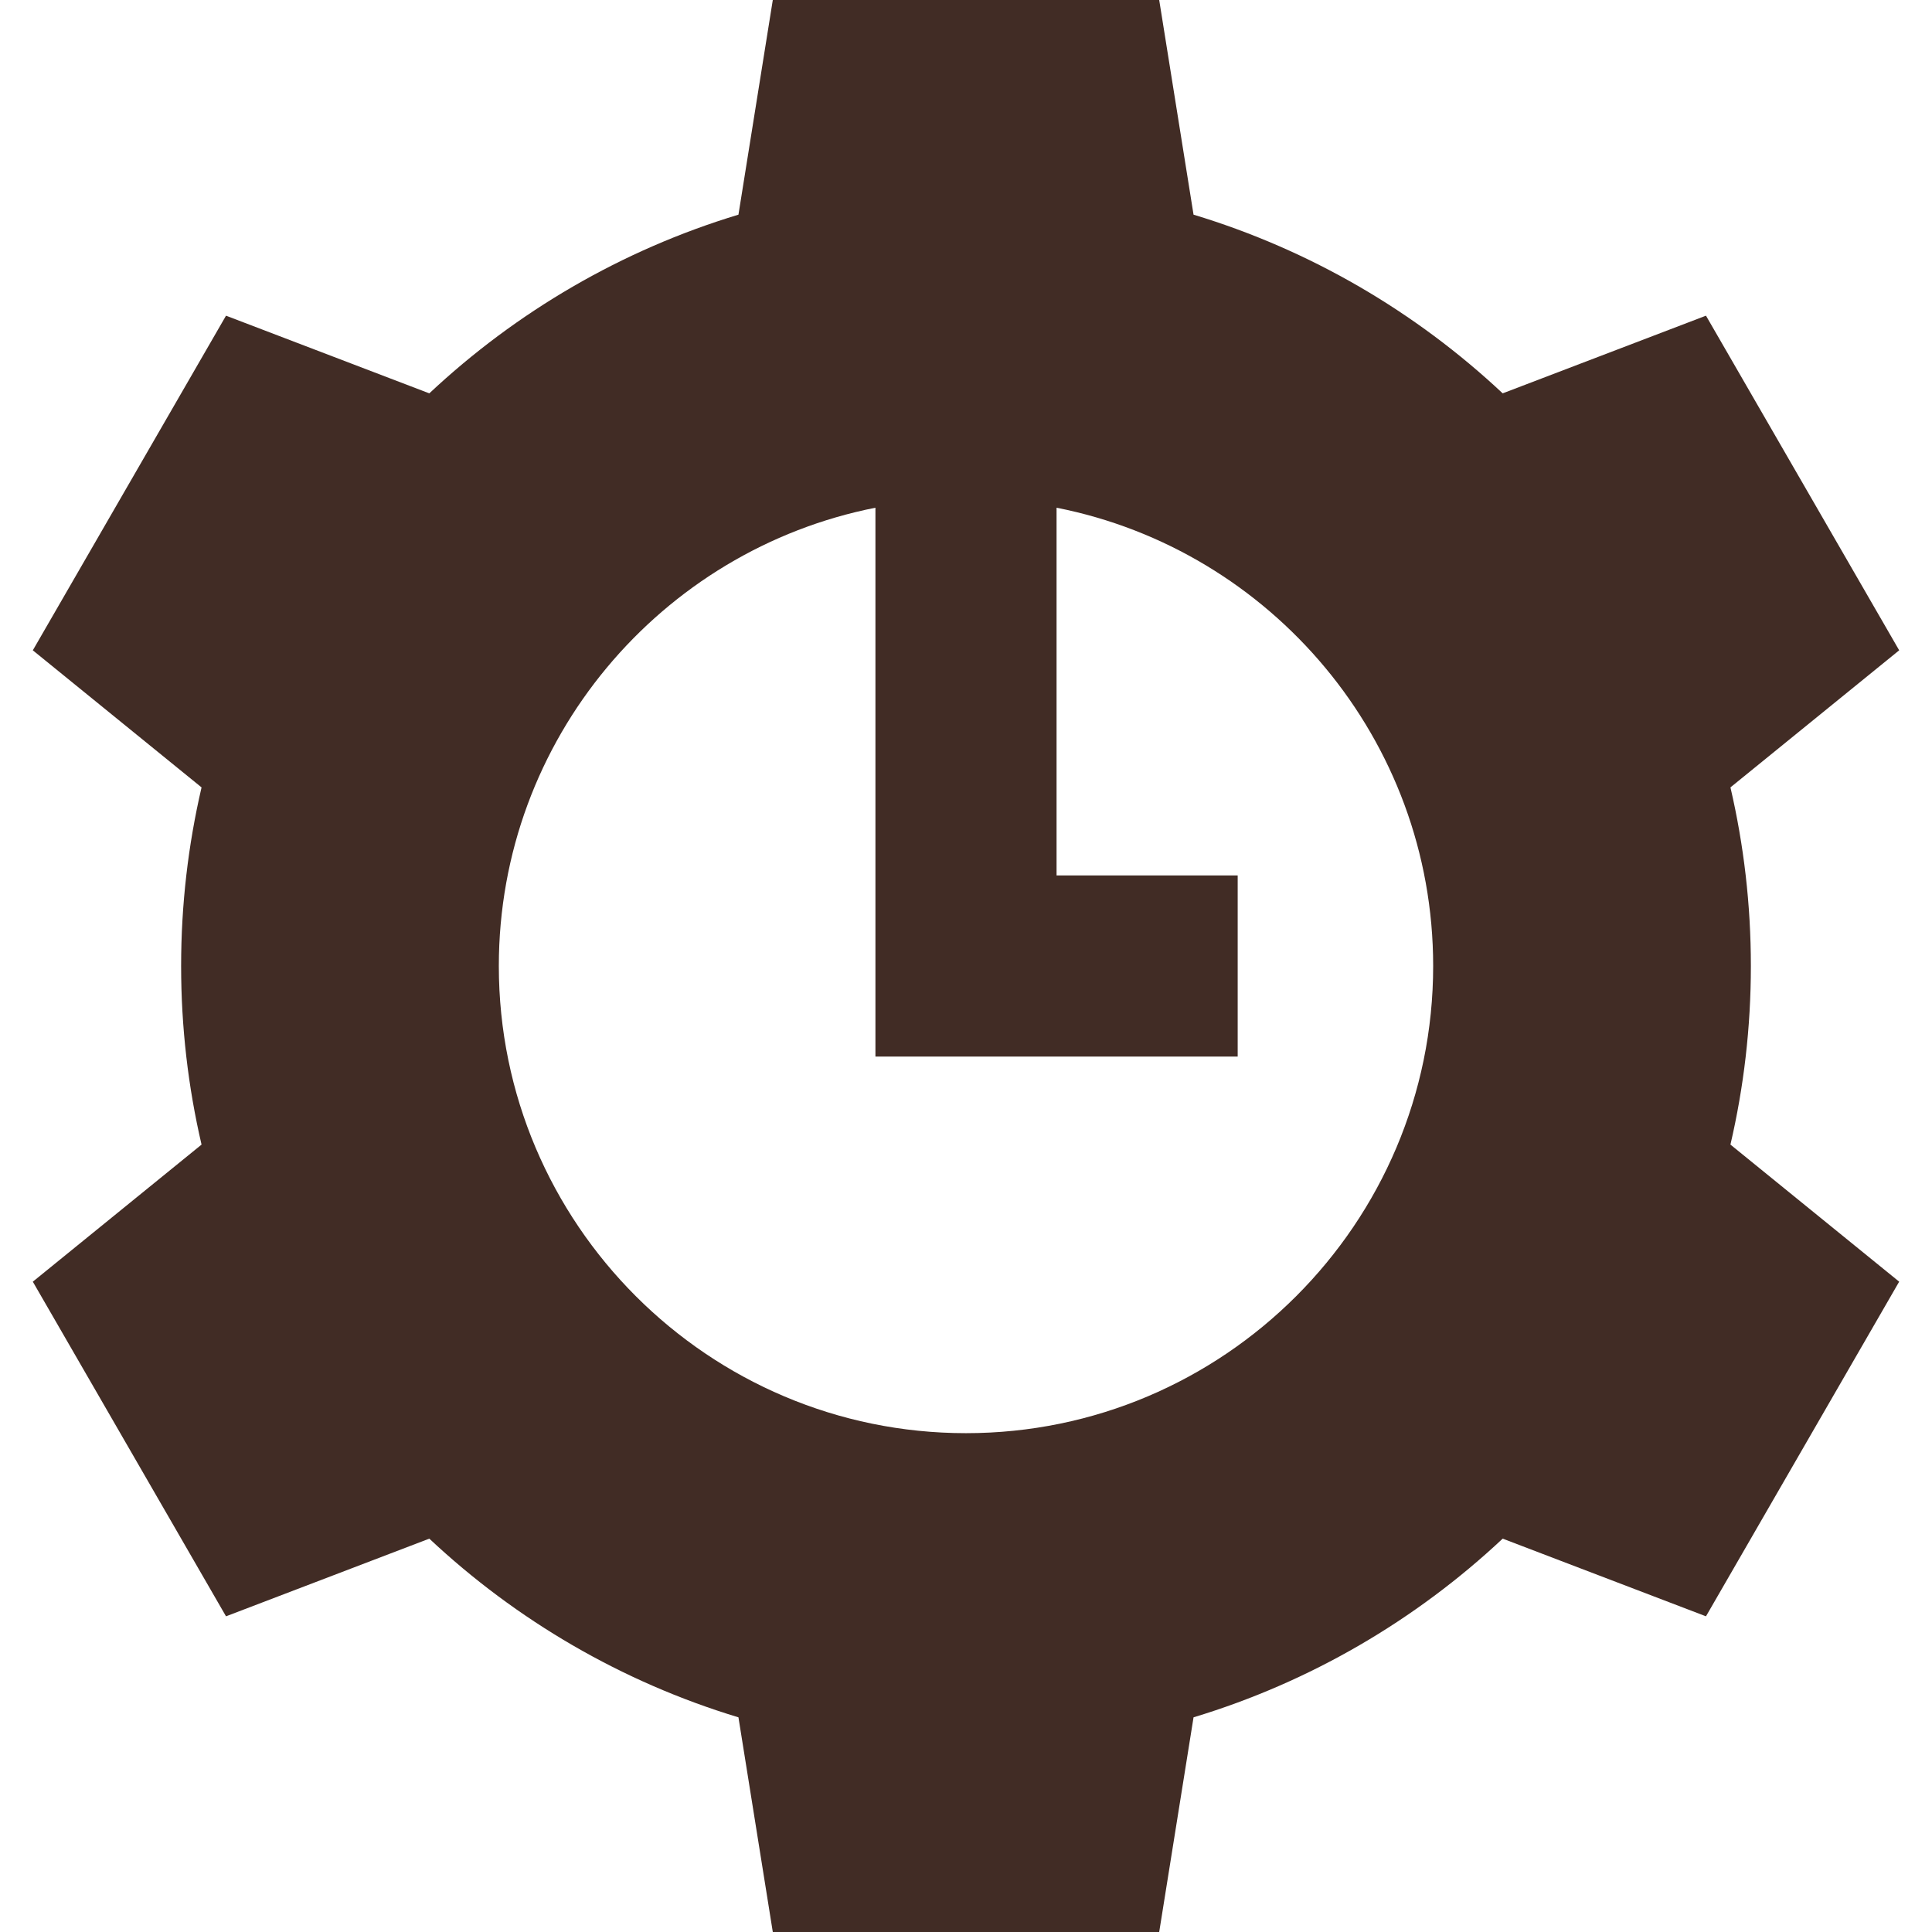
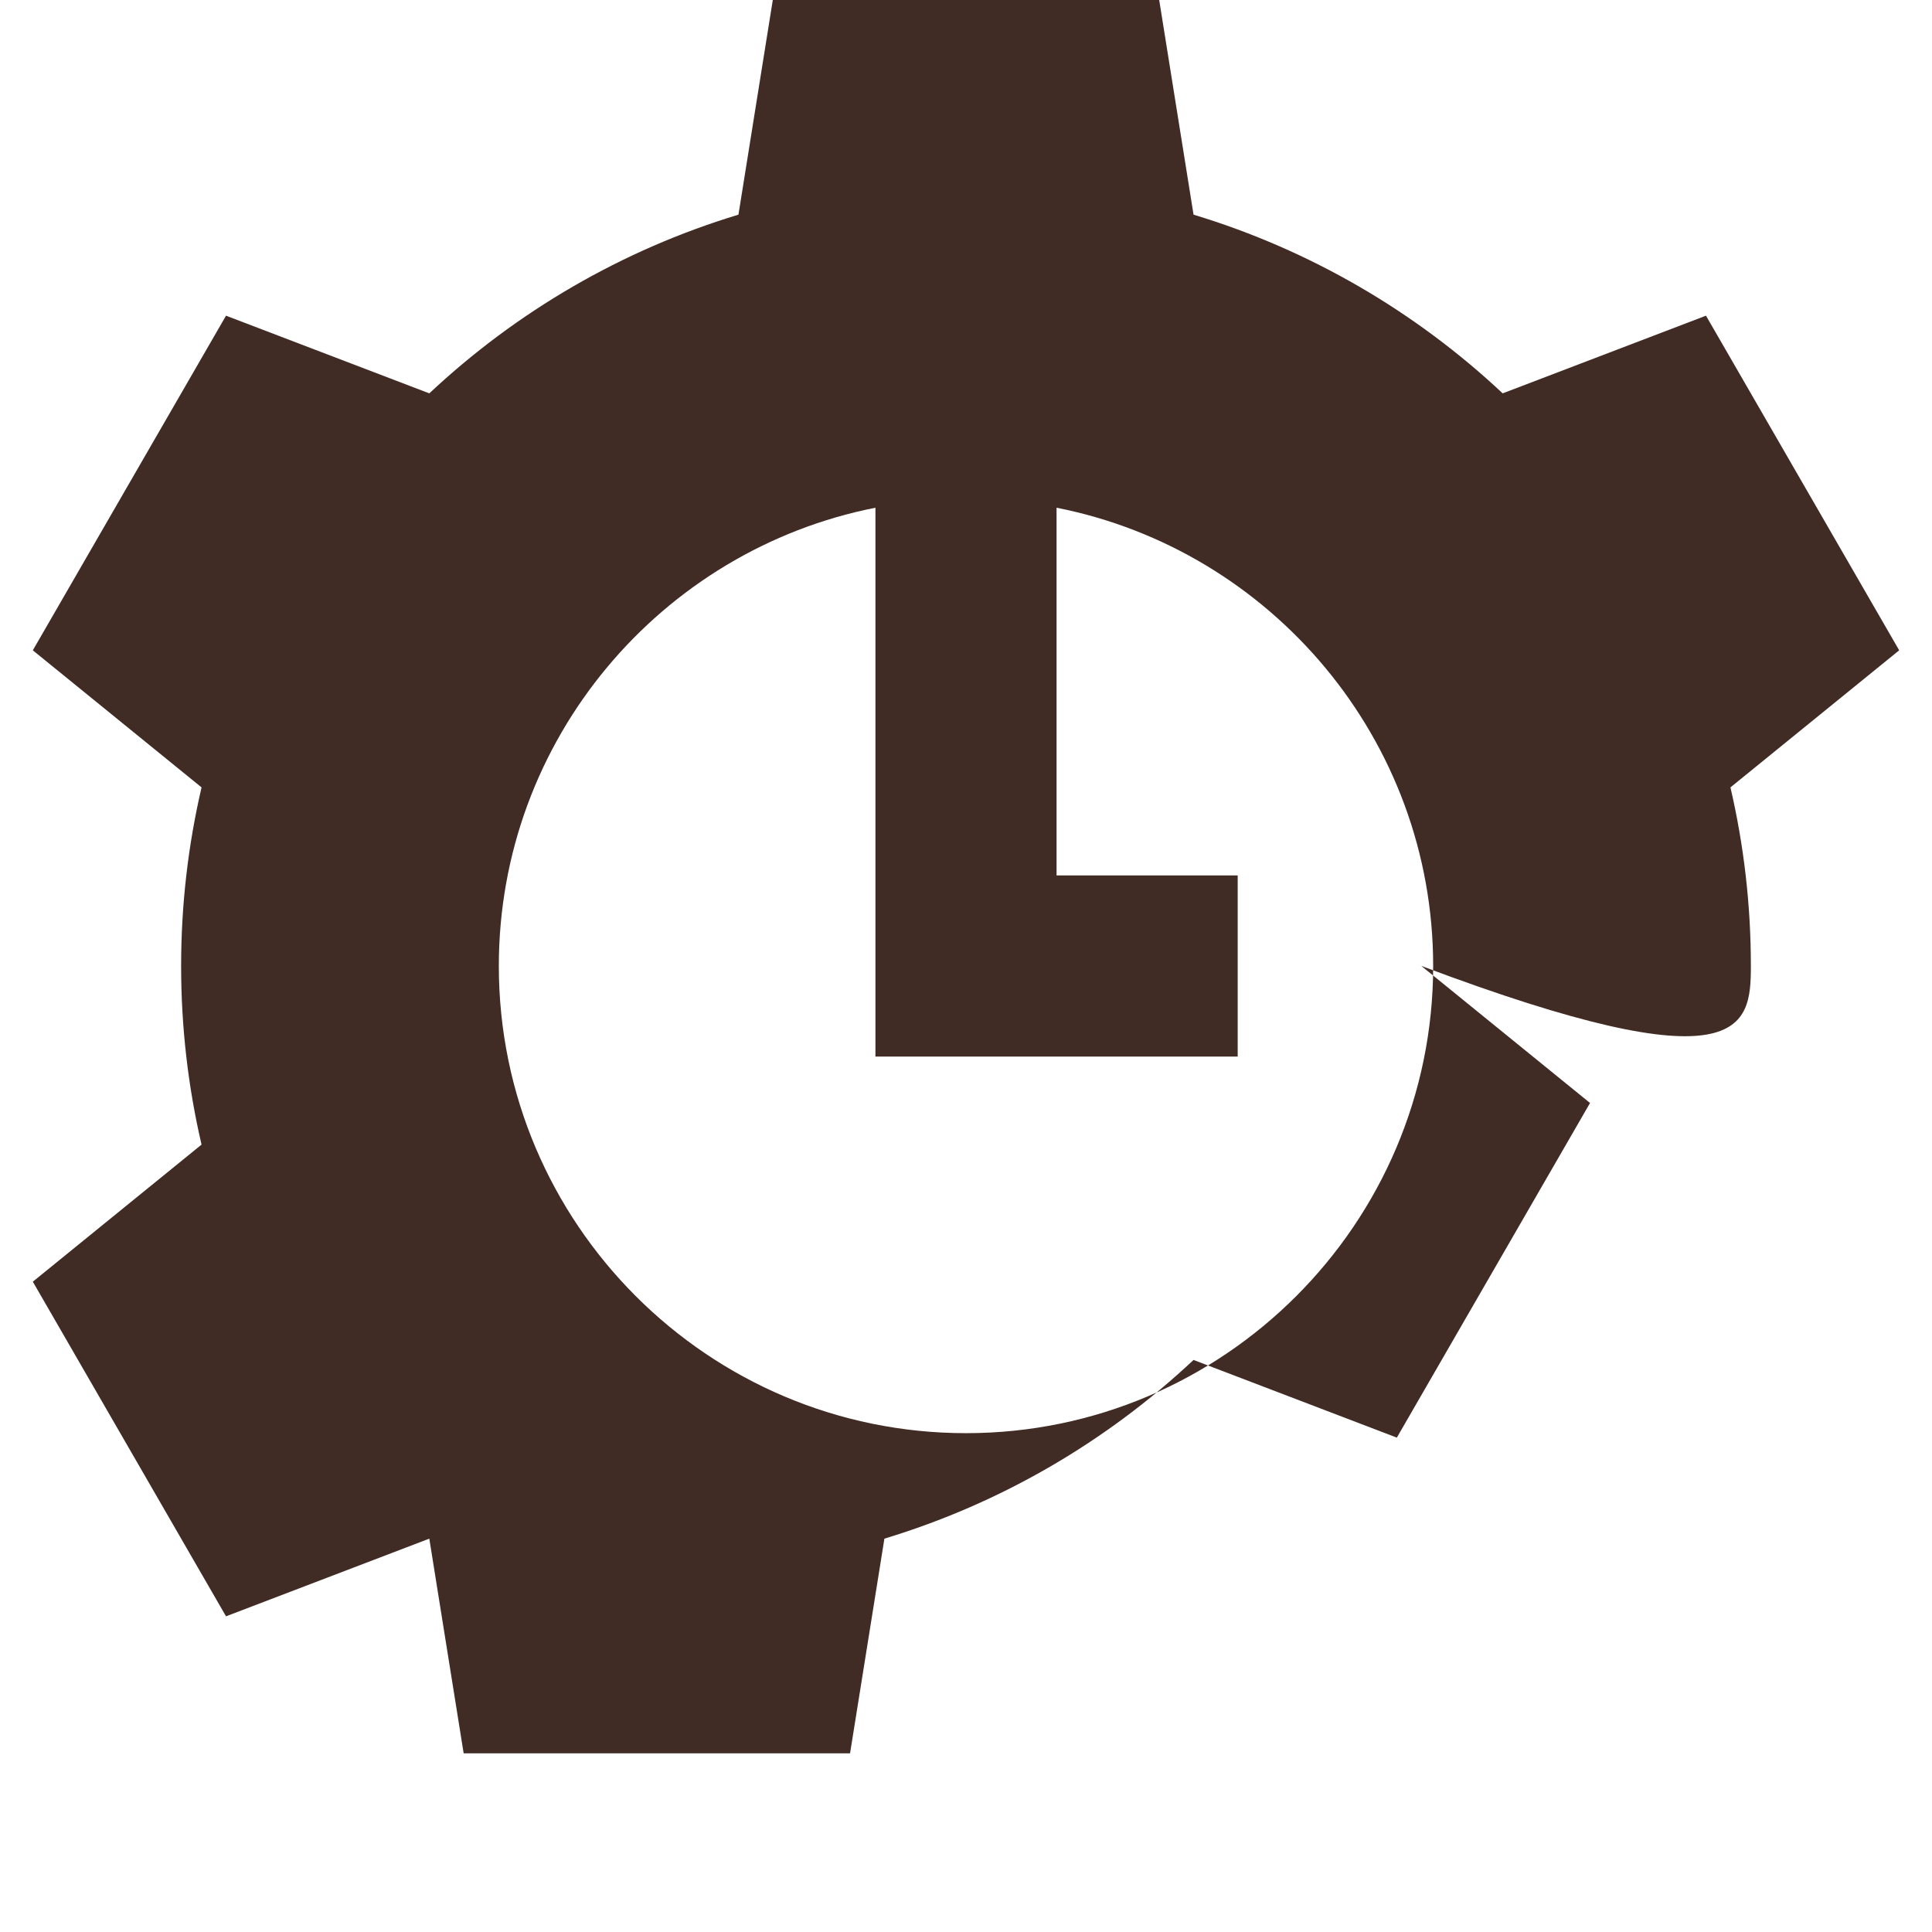
<svg xmlns="http://www.w3.org/2000/svg" id="Layer_1" x="0px" y="0px" viewBox="0 0 512 512" style="enable-background:new 0 0 512 512;" xml:space="preserve">
  <g>
    <g>
-       <path d="M463.999,256c0-16.283-1.875-32.126-5.413-47.333l44.717-36.328l-51.2-88.682l-53.877,20.584 c-23.016-21.581-50.941-37.982-81.925-47.354L307.199,0h-102.4l-9.102,56.89c-30.982,9.371-58.907,25.773-81.925,47.354 L59.897,83.659l-51.2,88.682l44.717,36.328c-3.539,15.205-5.414,31.048-5.414,47.331s1.875,32.126,5.413,47.333L8.697,339.661 l51.2,88.68l53.875-20.584c23.018,21.581,50.942,37.982,81.925,47.354l9.102,56.89h102.4l9.102-56.891 c30.982-9.371,58.907-25.773,81.925-47.354l53.875,20.584l51.2-88.682l-44.717-36.328 C462.124,288.126,463.999,272.283,463.999,256z M255.999,379.805c-68.267,0-123.805-55.539-123.805-123.805 c0-60.054,42.989-110.24,99.805-121.45V280h96v-48h-48v-97.45c56.816,11.208,99.805,61.395,99.805,121.45 C379.804,324.266,324.266,379.805,255.999,379.805z" fill="#000000" style="fill: rgb(65, 44, 37);" />
+       <path d="M463.999,256c0-16.283-1.875-32.126-5.413-47.333l44.717-36.328l-51.2-88.682l-53.877,20.584 c-23.016-21.581-50.941-37.982-81.925-47.354L307.199,0h-102.4l-9.102,56.89c-30.982,9.371-58.907,25.773-81.925,47.354 L59.897,83.659l-51.2,88.682l44.717,36.328c-3.539,15.205-5.414,31.048-5.414,47.331s1.875,32.126,5.413,47.333L8.697,339.661 l51.2,88.68l53.875-20.584l9.102,56.89h102.4l9.102-56.891 c30.982-9.371,58.907-25.773,81.925-47.354l53.875,20.584l51.2-88.682l-44.717-36.328 C462.124,288.126,463.999,272.283,463.999,256z M255.999,379.805c-68.267,0-123.805-55.539-123.805-123.805 c0-60.054,42.989-110.24,99.805-121.45V280h96v-48h-48v-97.45c56.816,11.208,99.805,61.395,99.805,121.45 C379.804,324.266,324.266,379.805,255.999,379.805z" fill="#000000" style="fill: rgb(65, 44, 37);" />
    </g>
  </g>
</svg>